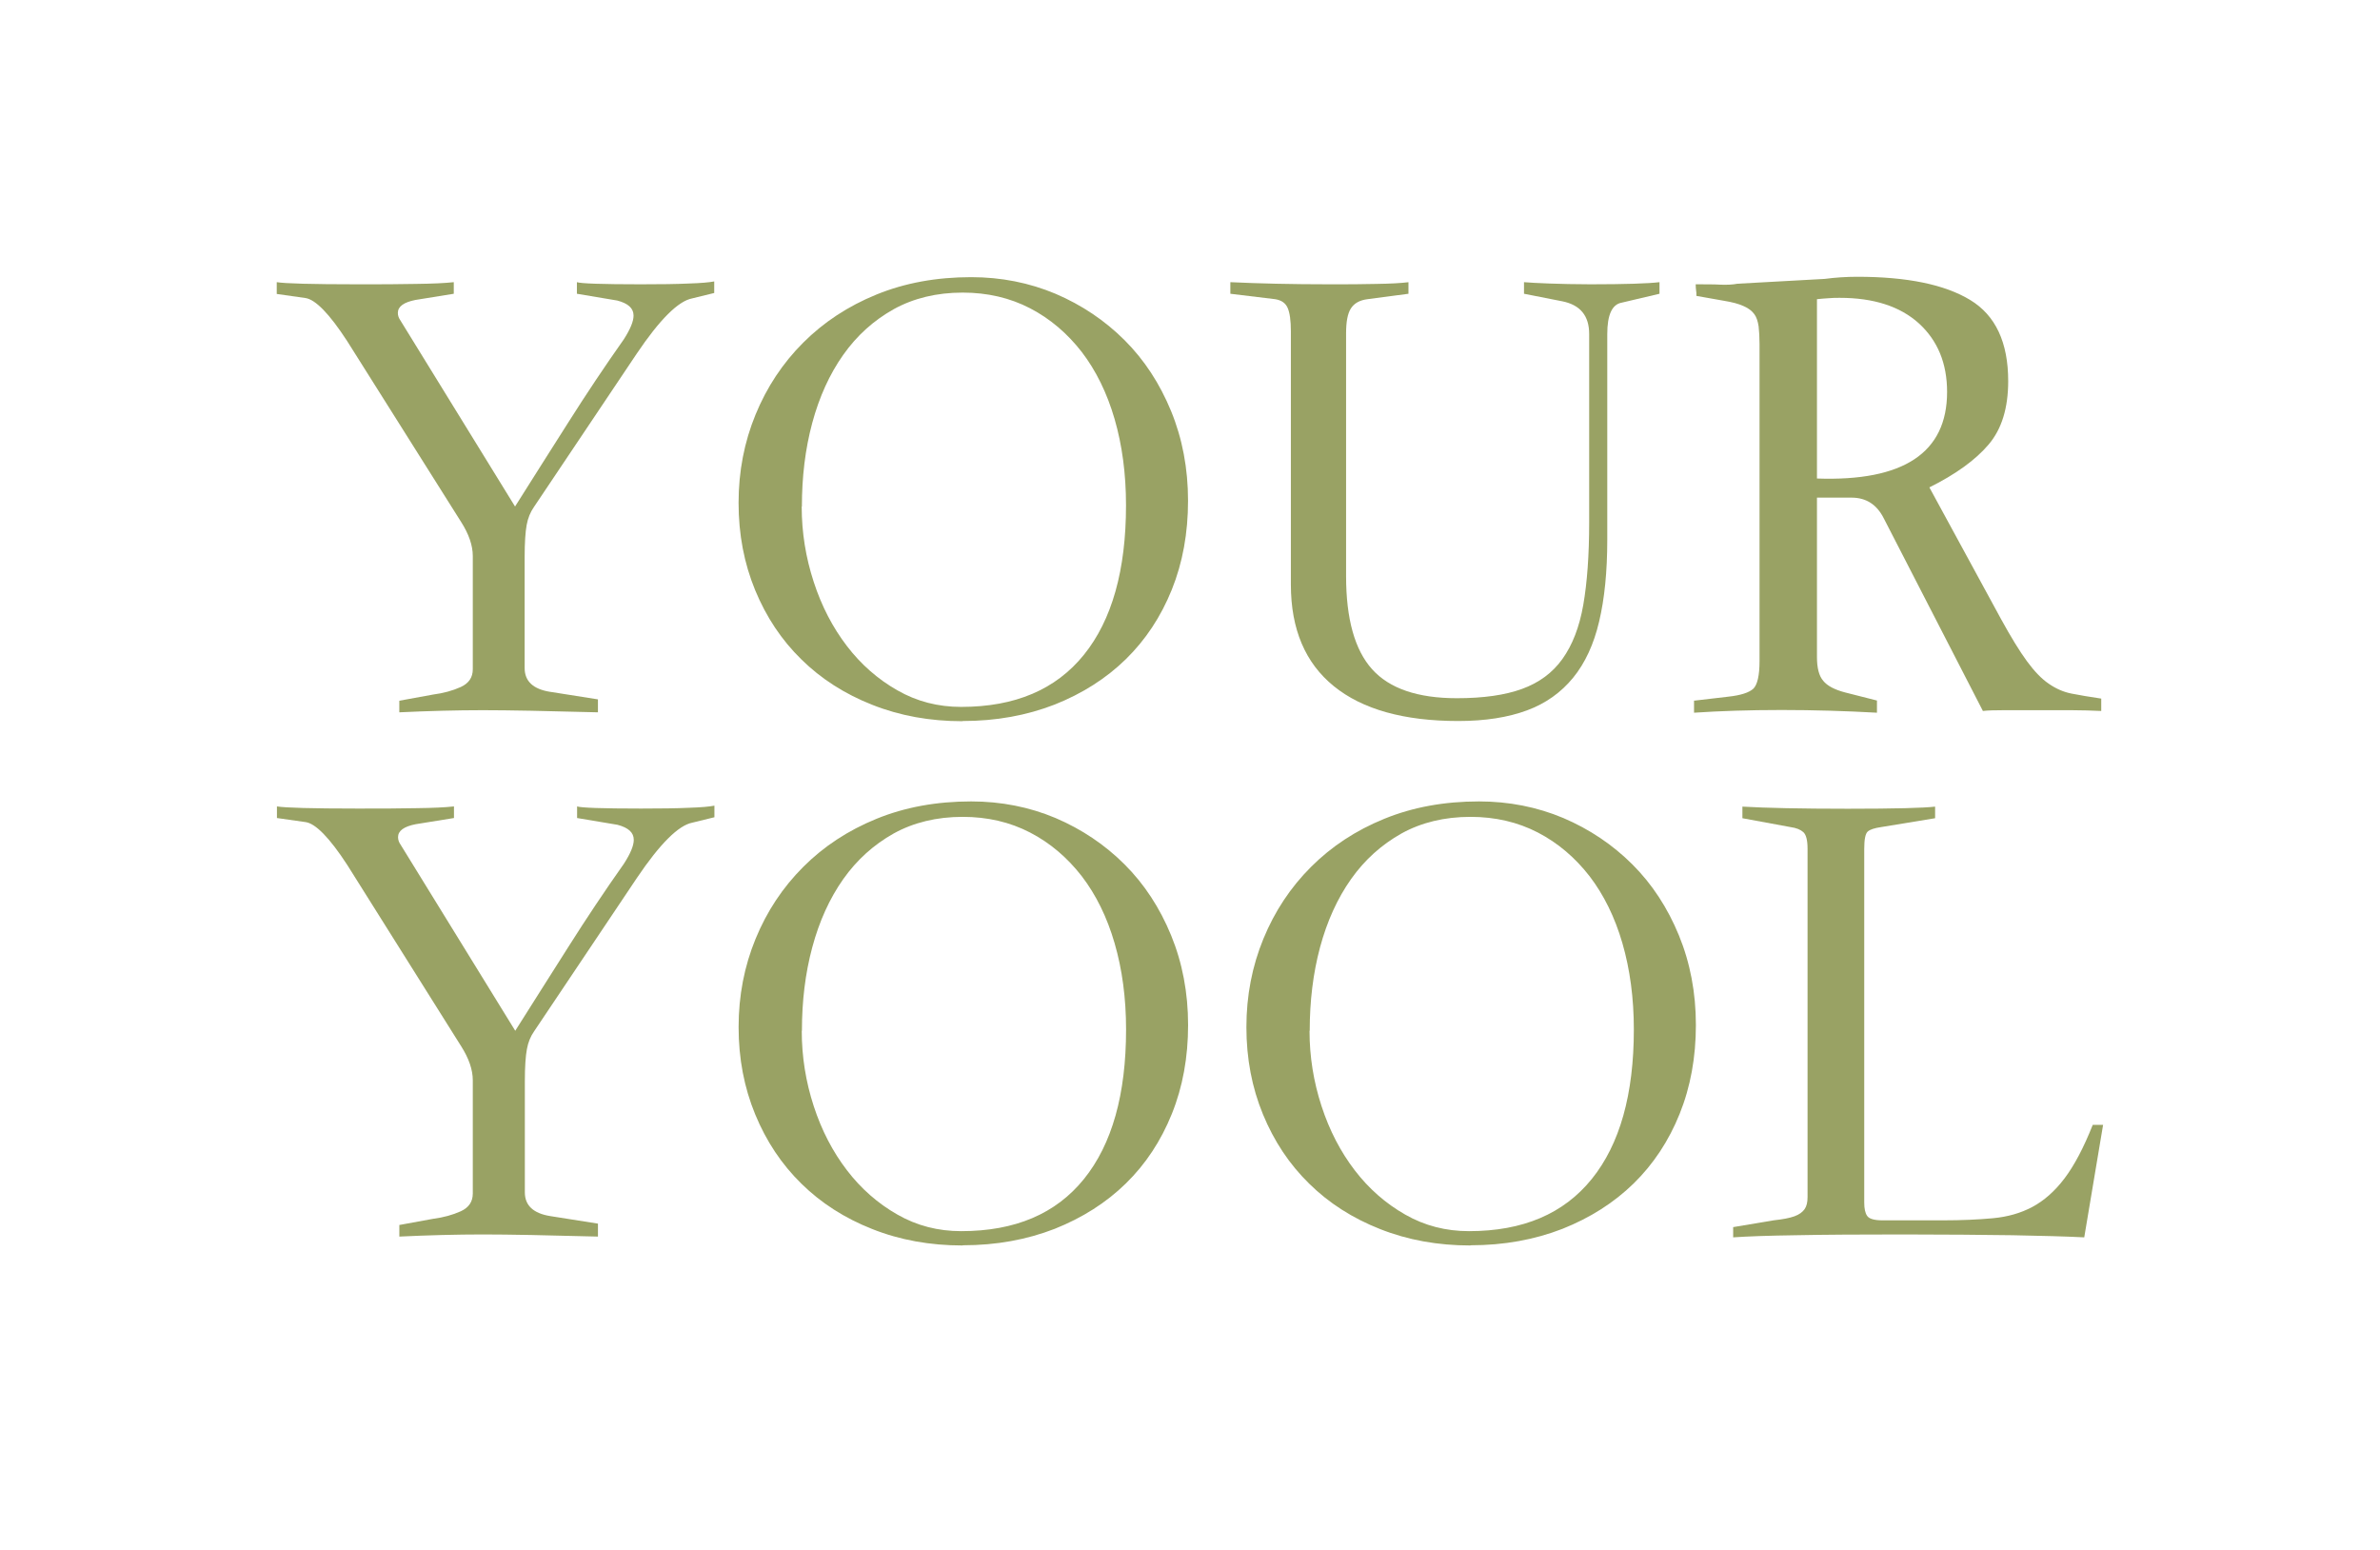
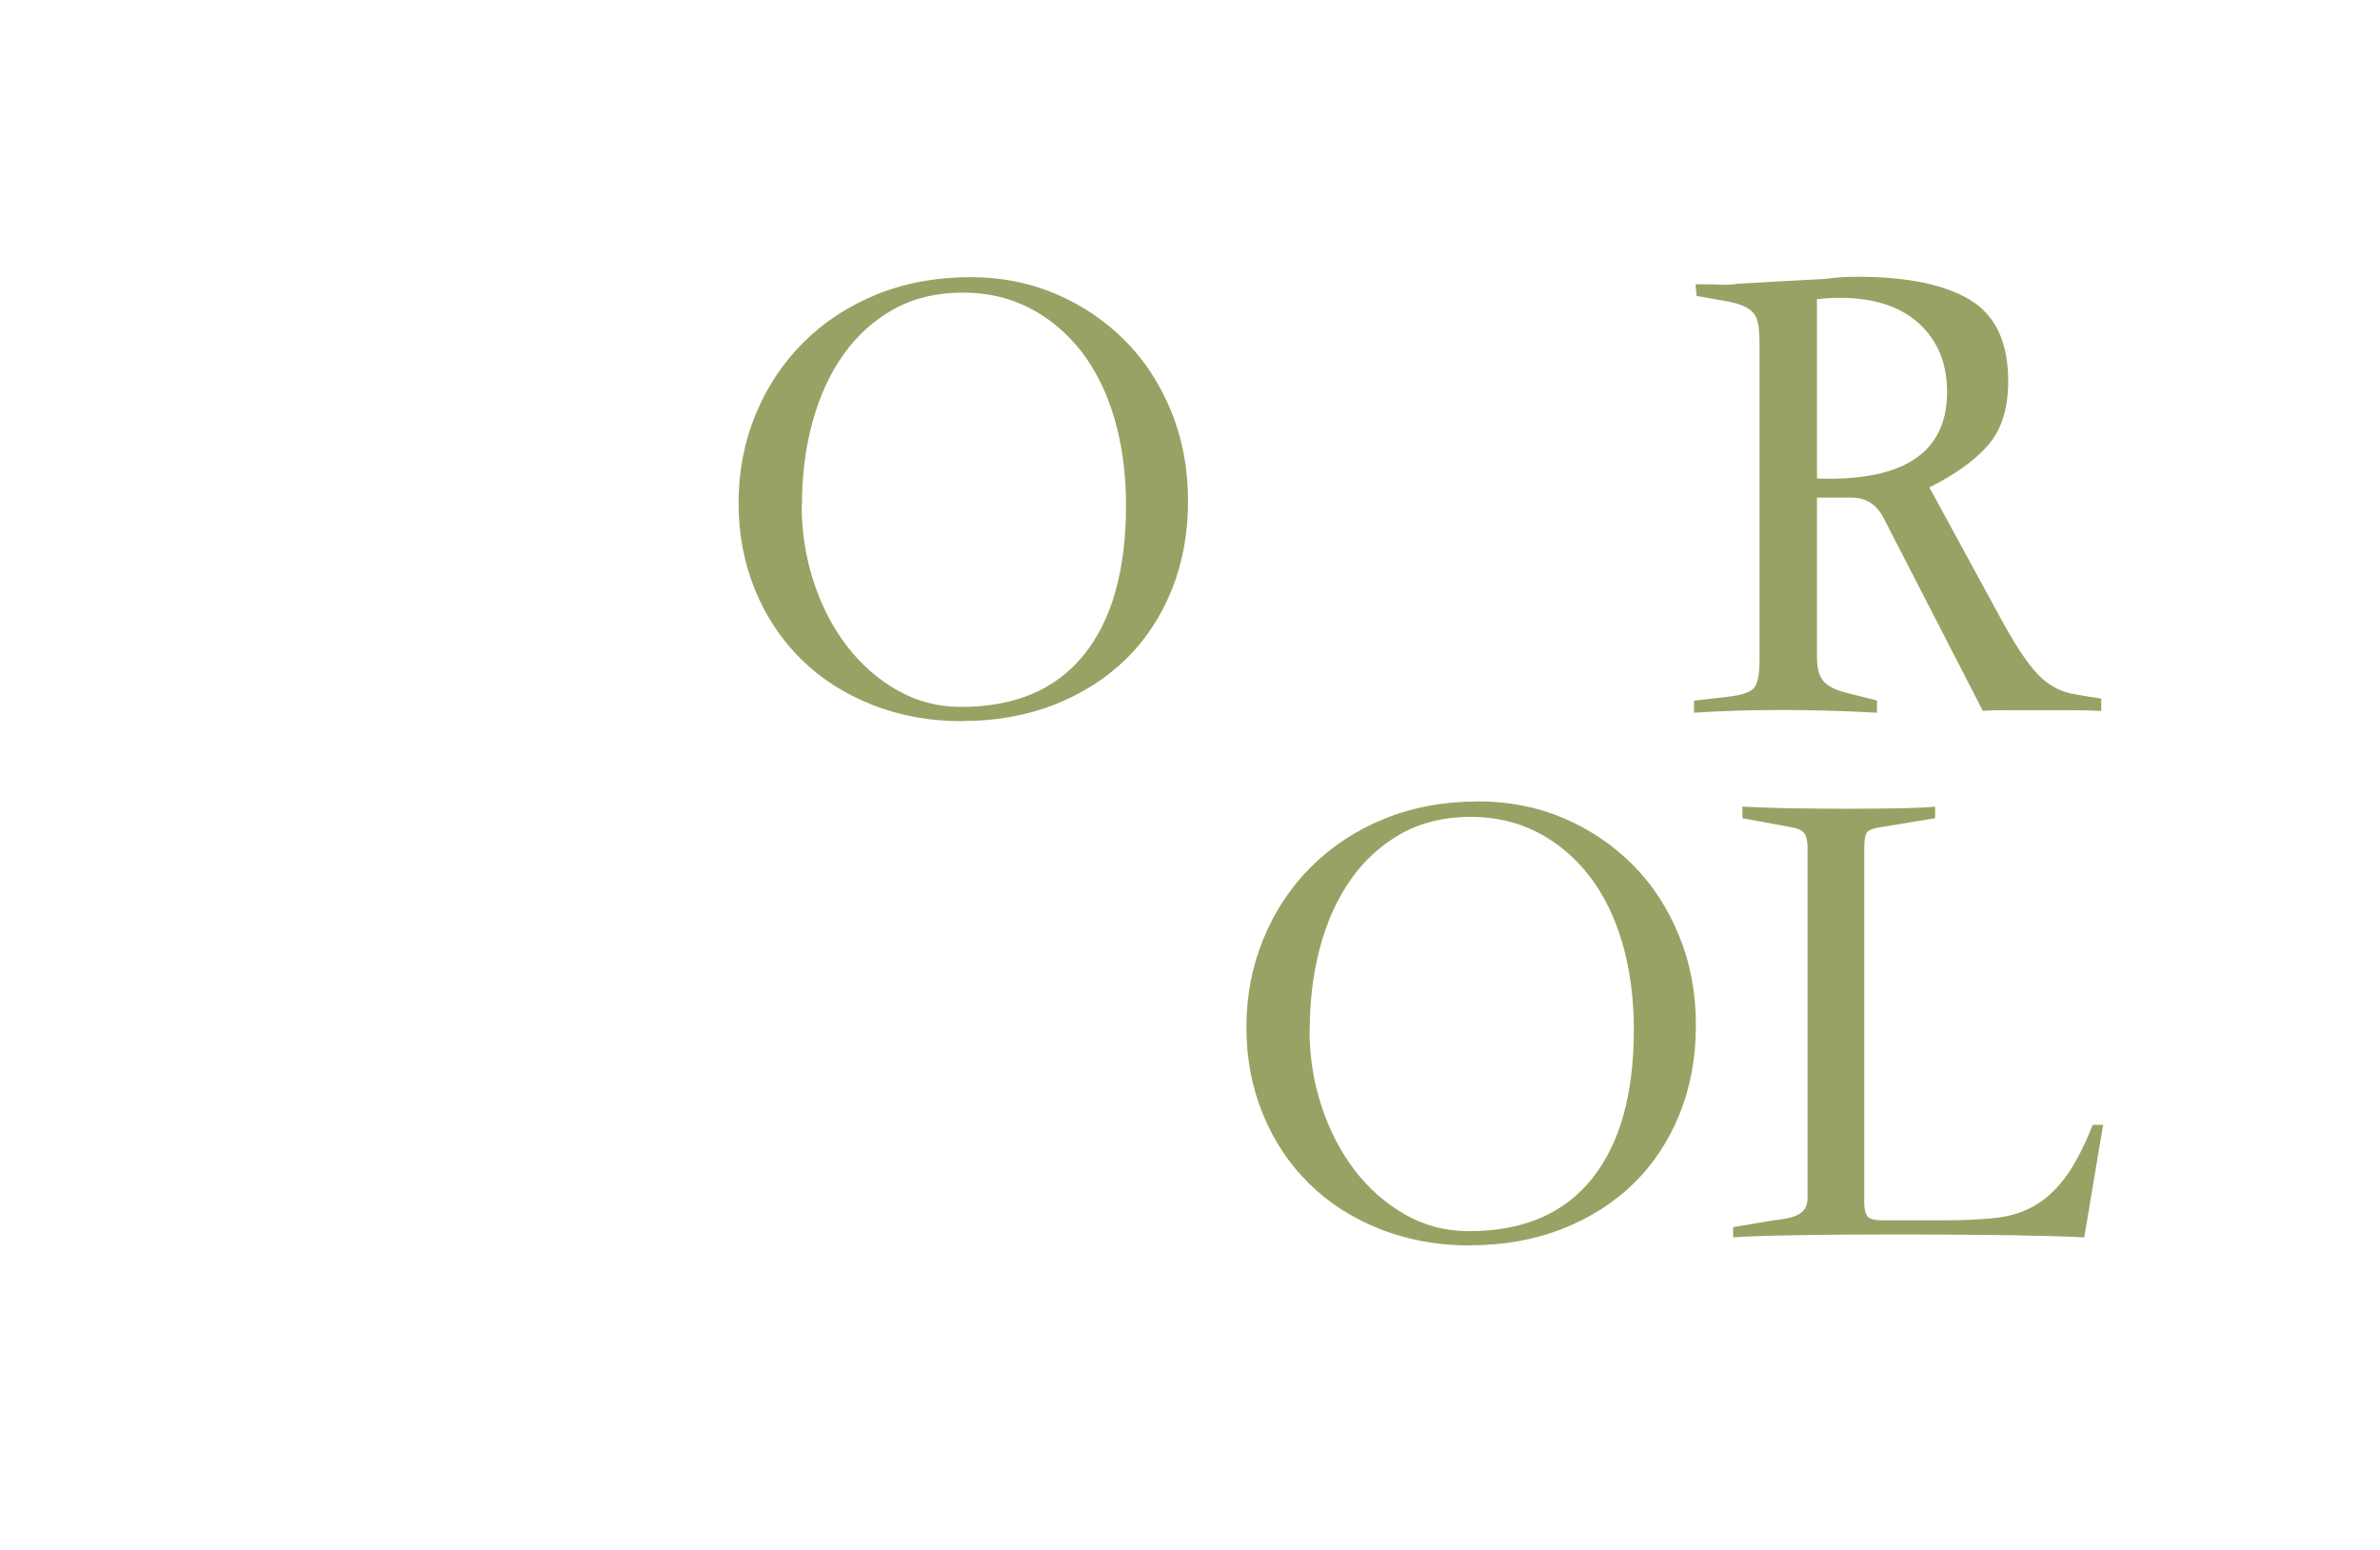
<svg xmlns="http://www.w3.org/2000/svg" width="86" height="56" viewBox="0 0 86 56" fill="none">
-   <path d="M19.885 24.997L21.606 25.269V25.737C19.785 25.688 18.398 25.66 17.444 25.66C16.49 25.66 15.469 25.688 14.429 25.737V25.318L15.649 25.095C16.023 25.046 16.357 24.955 16.65 24.822C16.937 24.69 17.084 24.48 17.084 24.18V20.089C17.084 19.712 16.944 19.3 16.663 18.86L12.541 12.318C11.901 11.334 11.394 10.817 11.034 10.768L10 10.621V10.195C10.3 10.244 11.267 10.272 12.915 10.272C13.729 10.272 14.436 10.272 15.029 10.258C15.623 10.251 16.083 10.23 16.397 10.195V10.614L15.009 10.838C14.589 10.922 14.376 11.075 14.376 11.306C14.376 11.403 14.409 11.494 14.469 11.578L18.611 18.301C19.251 17.282 19.898 16.27 20.539 15.257C21.179 14.245 21.846 13.246 22.54 12.262C22.773 11.899 22.893 11.613 22.893 11.403C22.893 11.138 22.7 10.963 22.306 10.859L20.846 10.614V10.195C20.985 10.244 21.753 10.272 23.153 10.272C23.86 10.272 24.434 10.265 24.881 10.244C25.328 10.23 25.635 10.203 25.808 10.168V10.586L25.008 10.782C24.507 10.88 23.84 11.543 23.007 12.779L19.291 18.322C19.165 18.504 19.078 18.713 19.031 18.965C18.985 19.216 18.958 19.6 18.958 20.124V24.138C18.958 24.613 19.265 24.899 19.878 24.997H19.885Z" fill="#99A264" />
  <path d="M34.779 26.058C33.605 26.058 32.518 25.863 31.517 25.465C30.523 25.074 29.663 24.522 28.956 23.824C28.242 23.126 27.689 22.295 27.288 21.325C26.888 20.354 26.688 19.307 26.688 18.169C26.688 17.031 26.895 15.969 27.302 14.978C27.709 13.987 28.282 13.121 29.023 12.381C29.763 11.641 30.643 11.061 31.671 10.642C32.698 10.223 33.838 10.014 35.092 10.014C36.173 10.014 37.193 10.216 38.14 10.614C39.088 11.019 39.921 11.578 40.635 12.29C41.349 13.002 41.909 13.861 42.316 14.852C42.723 15.844 42.929 16.926 42.929 18.092C42.929 19.258 42.736 20.326 42.343 21.304C41.949 22.281 41.395 23.119 40.682 23.817C39.968 24.515 39.108 25.06 38.107 25.458C37.1 25.849 35.999 26.051 34.792 26.051L34.779 26.058ZM28.969 18.301C28.969 19.237 29.116 20.145 29.403 21.024C29.689 21.904 30.09 22.672 30.603 23.342C31.11 24.006 31.724 24.543 32.424 24.941C33.131 25.346 33.898 25.541 34.732 25.541C36.68 25.541 38.154 24.913 39.168 23.656C40.181 22.4 40.688 20.598 40.688 18.253C40.688 17.121 40.548 16.081 40.275 15.139C40.001 14.196 39.601 13.386 39.088 12.716C38.567 12.046 37.947 11.515 37.22 11.138C36.493 10.761 35.679 10.572 34.785 10.572C33.845 10.572 33.011 10.775 32.291 11.173C31.57 11.578 30.963 12.122 30.47 12.821C29.976 13.519 29.603 14.343 29.349 15.285C29.096 16.228 28.976 17.233 28.976 18.301H28.969Z" fill="#99A264" />
-   <path d="M50.894 10.195V10.614L49.413 10.81C49.133 10.845 48.933 10.957 48.813 11.145C48.693 11.334 48.64 11.634 48.64 12.046V20.815C48.64 22.358 48.953 23.482 49.58 24.18C50.207 24.878 51.228 25.227 52.642 25.227C53.596 25.227 54.383 25.116 54.996 24.892C55.61 24.669 56.097 24.313 56.457 23.81C56.817 23.307 57.071 22.658 57.211 21.855C57.351 21.052 57.424 20.054 57.424 18.874V12.067C57.424 11.41 57.104 11.019 56.457 10.887L55.069 10.614V10.195C55.256 10.21 55.563 10.23 55.99 10.244C56.41 10.258 56.91 10.272 57.471 10.272C58.725 10.272 59.559 10.244 59.965 10.195V10.614L58.598 10.936C58.251 10.998 58.078 11.375 58.078 12.067V19.502C58.078 20.654 57.978 21.639 57.784 22.456C57.591 23.279 57.277 23.957 56.844 24.487C56.41 25.018 55.857 25.416 55.176 25.667C54.496 25.919 53.669 26.051 52.695 26.051C50.734 26.051 49.233 25.632 48.199 24.794C47.166 23.957 46.645 22.735 46.645 21.122V11.969C46.645 11.578 46.605 11.292 46.525 11.117C46.445 10.943 46.298 10.845 46.078 10.81L44.458 10.614V10.195C45.491 10.244 46.679 10.272 48.013 10.272C48.673 10.272 49.247 10.272 49.74 10.258C50.234 10.251 50.621 10.23 50.907 10.195H50.894Z" fill="#99A264" />
  <path d="M61.199 25.318L62.447 25.172C62.9 25.123 63.2 25.025 63.354 24.885C63.5 24.746 63.58 24.41 63.58 23.887V12.437C63.58 12.192 63.567 11.976 63.547 11.794C63.52 11.613 63.474 11.466 63.394 11.354C63.314 11.243 63.187 11.138 63.007 11.061C62.827 10.977 62.587 10.915 62.286 10.866L61.299 10.691C61.299 10.607 61.299 10.538 61.286 10.482C61.279 10.426 61.273 10.356 61.273 10.272C61.646 10.272 61.953 10.272 62.18 10.286C62.407 10.293 62.607 10.286 62.78 10.251L65.935 10.077C66.308 10.028 66.702 10 67.109 10C68.91 10 70.27 10.279 71.191 10.838C72.111 11.396 72.565 12.374 72.565 13.77C72.565 14.741 72.332 15.502 71.858 16.06C71.384 16.619 70.671 17.135 69.717 17.61L72.305 22.365C72.665 23.021 72.978 23.531 73.245 23.894C73.512 24.257 73.772 24.529 74.032 24.704C74.293 24.885 74.566 25.004 74.853 25.06C75.14 25.116 75.5 25.178 75.927 25.241V25.688C75.6 25.674 75.233 25.66 74.846 25.66H72.425C72.078 25.66 71.818 25.667 71.651 25.688L68.076 18.741C67.823 18.232 67.436 17.98 66.902 17.98H65.655V23.74C65.655 24.131 65.728 24.424 65.882 24.599C66.028 24.781 66.295 24.92 66.669 25.018L67.823 25.311V25.751C66.695 25.688 65.541 25.653 64.374 25.653C63.207 25.653 62.153 25.688 61.213 25.751V25.311L61.199 25.318ZM65.648 17.289C68.783 17.401 70.357 16.36 70.357 14.161C70.357 13.128 70.017 12.304 69.337 11.683C68.656 11.068 67.703 10.761 66.475 10.761C66.349 10.761 66.215 10.761 66.075 10.775C65.935 10.782 65.795 10.796 65.655 10.81V17.289H65.648Z" fill="#99A264" />
-   <path d="M19.886 43.939L21.607 44.211V44.679C19.786 44.63 18.398 44.602 17.444 44.602C16.491 44.602 15.47 44.63 14.43 44.679V44.26L15.65 44.037C16.024 43.988 16.357 43.897 16.651 43.764C16.938 43.632 17.084 43.422 17.084 43.122V39.031C17.084 38.654 16.944 38.242 16.664 37.802L12.549 31.253C11.908 30.268 11.401 29.752 11.041 29.703L10.007 29.556V29.137C10.307 29.186 11.275 29.214 12.922 29.214C13.736 29.214 14.443 29.214 15.037 29.2C15.63 29.193 16.09 29.172 16.404 29.137V29.556L15.017 29.78C14.596 29.863 14.383 30.017 14.383 30.247C14.383 30.345 14.416 30.436 14.476 30.52L18.618 37.243C19.259 36.224 19.906 35.212 20.546 34.199C21.186 33.187 21.853 32.188 22.547 31.204C22.78 30.841 22.901 30.555 22.901 30.345C22.901 30.08 22.707 29.905 22.314 29.801L20.853 29.556V29.137C20.993 29.186 21.76 29.214 23.161 29.214C23.868 29.214 24.441 29.207 24.888 29.186C25.335 29.172 25.642 29.144 25.815 29.109V29.528L25.015 29.724C24.515 29.822 23.848 30.485 23.014 31.721L19.299 37.264C19.172 37.446 19.085 37.655 19.039 37.907C18.992 38.158 18.965 38.542 18.965 39.066V43.08C18.965 43.555 19.272 43.841 19.886 43.939Z" fill="#99A264" />
-   <path d="M34.78 45C33.606 45 32.519 44.804 31.519 44.407C30.525 44.016 29.664 43.464 28.957 42.766C28.244 42.068 27.69 41.237 27.29 40.266C26.89 39.296 26.689 38.249 26.689 37.111C26.689 35.972 26.896 34.911 27.303 33.92C27.71 32.928 28.284 32.063 29.024 31.323C29.764 30.582 30.645 30.003 31.672 29.584C32.699 29.165 33.84 28.956 35.094 28.956C36.174 28.956 37.195 29.158 38.142 29.556C39.089 29.961 39.923 30.52 40.636 31.232C41.35 31.944 41.91 32.803 42.317 33.794C42.724 34.786 42.931 35.868 42.931 37.034C42.931 38.2 42.738 39.268 42.344 40.245C41.95 41.223 41.397 42.061 40.683 42.759C39.969 43.457 39.109 44.002 38.109 44.4C37.101 44.791 36.001 44.993 34.794 44.993L34.78 45ZM28.971 37.243C28.971 38.179 29.117 39.086 29.404 39.966C29.691 40.846 30.091 41.614 30.605 42.284C31.112 42.947 31.725 43.485 32.426 43.883C33.133 44.288 33.9 44.483 34.733 44.483C36.681 44.483 38.155 43.855 39.169 42.598C40.183 41.342 40.69 39.54 40.69 37.194C40.69 36.063 40.55 35.023 40.276 34.08C40.003 33.138 39.603 32.328 39.089 31.658C38.569 30.988 37.949 30.457 37.221 30.08C36.494 29.703 35.681 29.514 34.787 29.514C33.846 29.514 33.013 29.717 32.292 30.115C31.572 30.52 30.965 31.064 30.471 31.762C29.978 32.461 29.604 33.285 29.351 34.227C29.097 35.17 28.977 36.175 28.977 37.243H28.971Z" fill="#99A264" />
  <path d="M53.129 45C51.955 45 50.868 44.804 49.867 44.407C48.873 44.016 48.013 43.464 47.306 42.766C46.592 42.068 46.039 41.237 45.638 40.266C45.238 39.296 45.038 38.249 45.038 37.111C45.038 35.972 45.245 34.911 45.652 33.92C46.059 32.928 46.632 32.063 47.373 31.323C48.113 30.582 48.993 30.003 50.021 29.584C51.048 29.165 52.188 28.956 53.442 28.956C54.523 28.956 55.543 29.158 56.49 29.556C57.438 29.961 58.271 30.52 58.985 31.232C59.699 31.944 60.259 32.803 60.666 33.794C61.073 34.786 61.28 35.868 61.28 37.034C61.28 38.2 61.086 39.268 60.693 40.245C60.299 41.223 59.745 42.061 59.032 42.759C58.318 43.457 57.458 44.002 56.457 44.4C55.45 44.791 54.349 44.993 53.142 44.993L53.129 45ZM47.319 37.243C47.319 38.179 47.466 39.086 47.753 39.966C48.04 40.846 48.44 41.614 48.953 42.284C49.46 42.947 50.074 43.485 50.774 43.883C51.481 44.288 52.248 44.483 53.082 44.483C55.03 44.483 56.504 43.855 57.518 42.598C58.532 41.342 59.038 39.54 59.038 37.194C59.038 36.063 58.898 35.023 58.625 34.08C58.352 33.138 57.951 32.328 57.438 31.658C56.917 30.988 56.297 30.457 55.57 30.08C54.843 29.703 54.029 29.514 53.136 29.514C52.195 29.514 51.361 29.717 50.641 30.115C49.921 30.52 49.314 31.064 48.82 31.762C48.326 32.461 47.953 33.285 47.699 34.227C47.446 35.17 47.326 36.175 47.326 37.243H47.319Z" fill="#99A264" />
  <path d="M67.363 43.45C67.363 43.666 67.396 43.827 67.469 43.932C67.543 44.037 67.723 44.092 68.023 44.092H70.211C70.885 44.092 71.485 44.065 72.012 44.016C72.539 43.967 73.012 43.834 73.432 43.611C73.853 43.387 74.246 43.045 74.6 42.577C74.953 42.11 75.293 41.467 75.62 40.643H75.994L75.313 44.707C74.653 44.672 73.786 44.651 72.712 44.63C71.638 44.616 70.324 44.602 68.77 44.602C67.216 44.602 65.929 44.609 64.908 44.63C63.888 44.644 63.127 44.672 62.627 44.707V44.337L64.088 44.092C64.415 44.057 64.668 44.009 64.841 43.946C65.015 43.883 65.135 43.792 65.208 43.688C65.282 43.583 65.315 43.436 65.315 43.255V30.666C65.315 30.352 65.262 30.157 65.162 30.066C65.061 29.975 64.908 29.912 64.701 29.884L62.961 29.563V29.144C63.807 29.193 65.075 29.221 66.769 29.221C68.463 29.221 69.517 29.193 69.924 29.144V29.563L67.97 29.884C67.736 29.919 67.576 29.968 67.489 30.045C67.403 30.122 67.363 30.331 67.363 30.673V43.457V43.45Z" fill="#99A264" />
</svg>